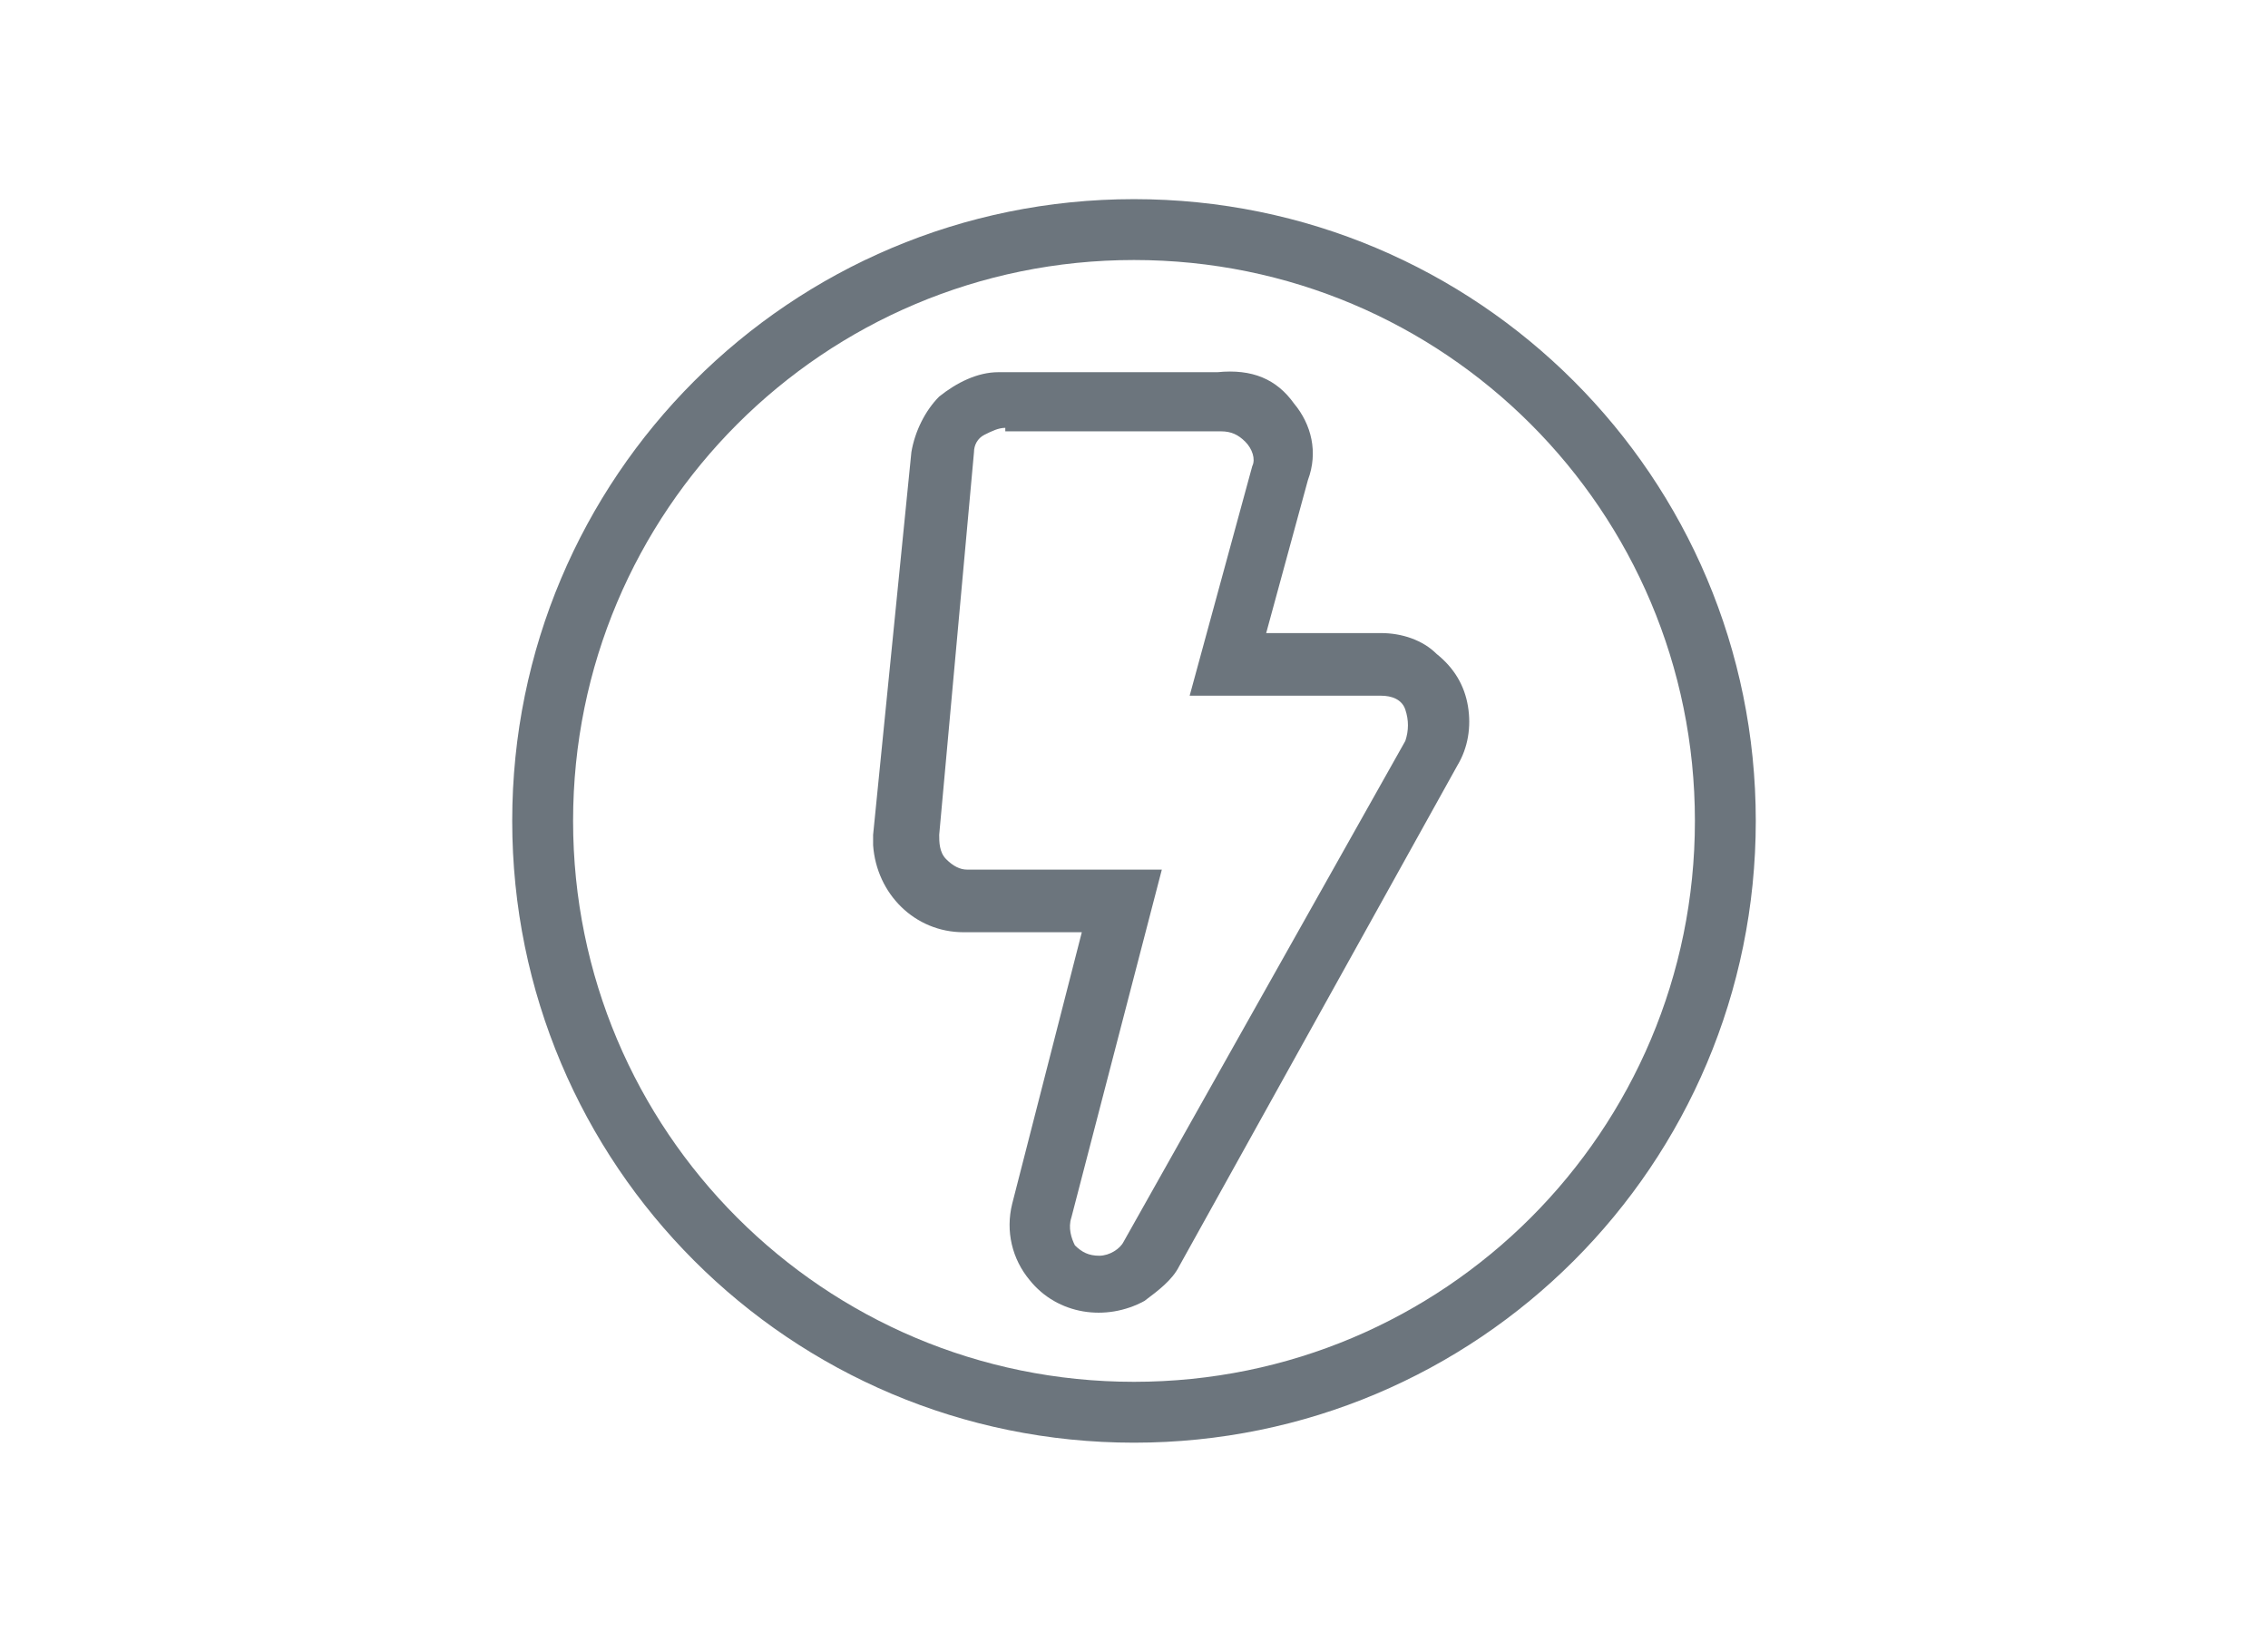
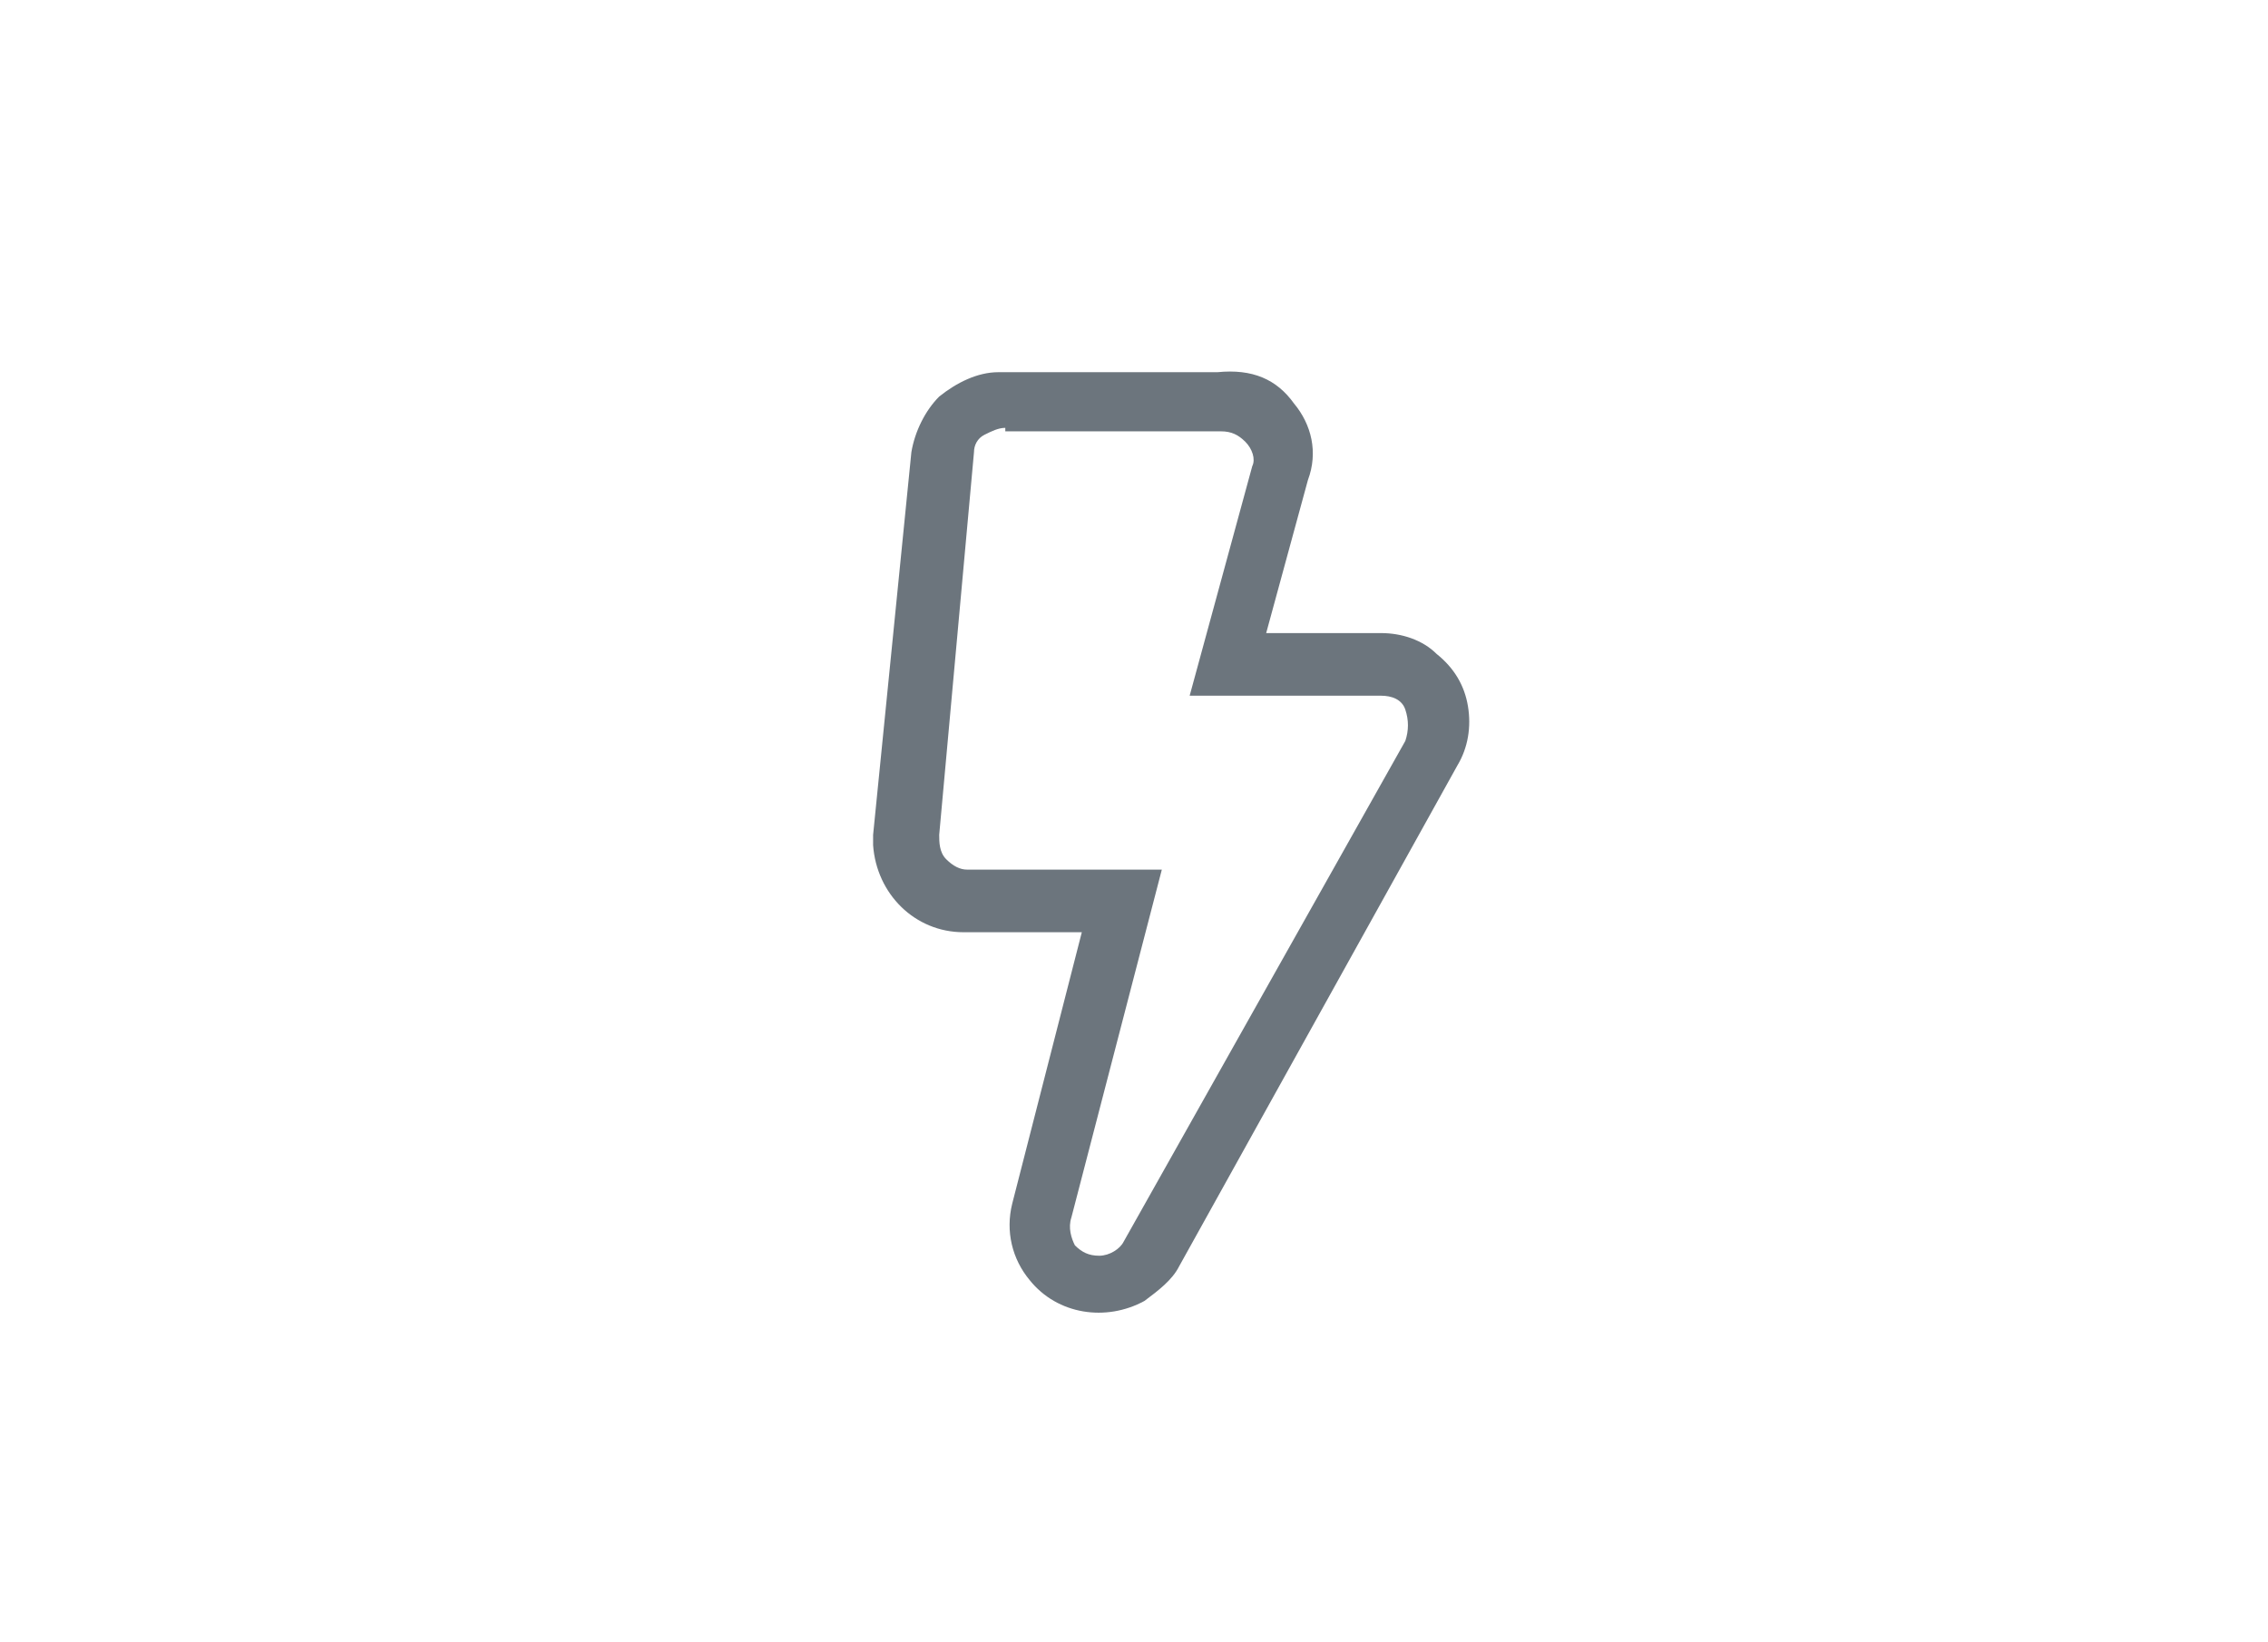
<svg xmlns="http://www.w3.org/2000/svg" version="1.1" id="Layer_1" x="0px" y="0px" viewBox="0 0 65.2 47.2" style="enable-background:new 0 0 65.2 47.2;" xml:space="preserve">
  <style type="text/css">
	.st0{fill:none;stroke:#6C757D;stroke-width:1.75;stroke-miterlimit:10;}
	.st1{fill:#6C757D;}
</style>
  <title>Artboard 2 copy 6</title>
  <title>Artboard 2 copy 6</title>
  <g>
-     <path class="st0" d="M32.6,6.6L32.6,6.6c9.4,0,17,7.6,17,17v0c0,9.4-7.6,17-17,17l0,0c-9.4,0-17-7.6-17-17v0   C15.6,14.2,23.2,6.6,32.6,6.6z" />
    <path class="st1" d="M37.2,11.6c0.5,0.6,0.7,1.4,0.4,2.2l-1.2,4.4h3.3c0.6,0,1.2,0.2,1.6,0.6c0.5,0.4,0.8,0.9,0.9,1.5   c0.1,0.6,0,1.2-0.3,1.7l-8,14.4c-0.2,0.4-0.6,0.7-1,1c-1.1,0.6-2.5,0.4-3.3-0.6c-0.5-0.6-0.7-1.4-0.5-2.2l2-7.8h-3.4   c-1.4,0-2.5-1.1-2.6-2.5c0-0.1,0-0.2,0-0.3l1.1-11c0.1-0.6,0.4-1.2,0.8-1.6c0.5-0.4,1.1-0.7,1.7-0.7h6.3   C36,10.6,36.7,10.9,37.2,11.6z M28.9,12.3c-0.2,0-0.4,0.1-0.6,0.2c-0.2,0.1-0.3,0.3-0.3,0.5L27,24c0,0.2,0,0.5,0.2,0.7   c0.2,0.2,0.4,0.3,0.6,0.3h5.6l-2.6,10c-0.1,0.3,0,0.6,0.1,0.8c0.2,0.2,0.4,0.3,0.7,0.3c0.3,0,0.6-0.2,0.7-0.4l8.1-14.4   c0.1-0.3,0.1-0.6,0-0.9c-0.1-0.3-0.4-0.4-0.7-0.4h-5.5l1.8-6.6c0.1-0.2,0-0.5-0.2-0.7c-0.2-0.2-0.4-0.3-0.7-0.3H28.9z" />
  </g>
</svg>